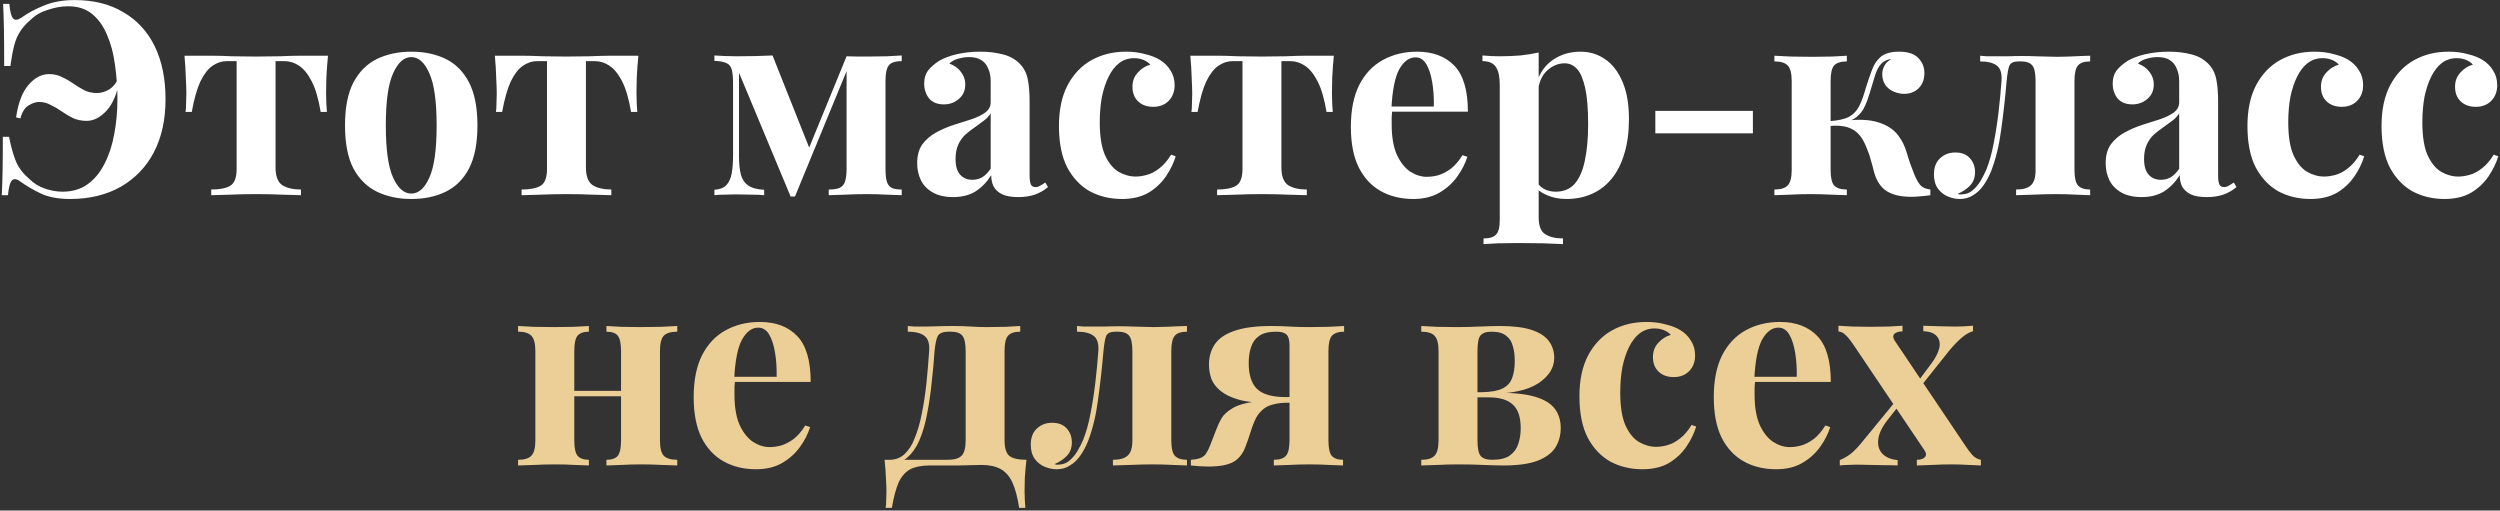
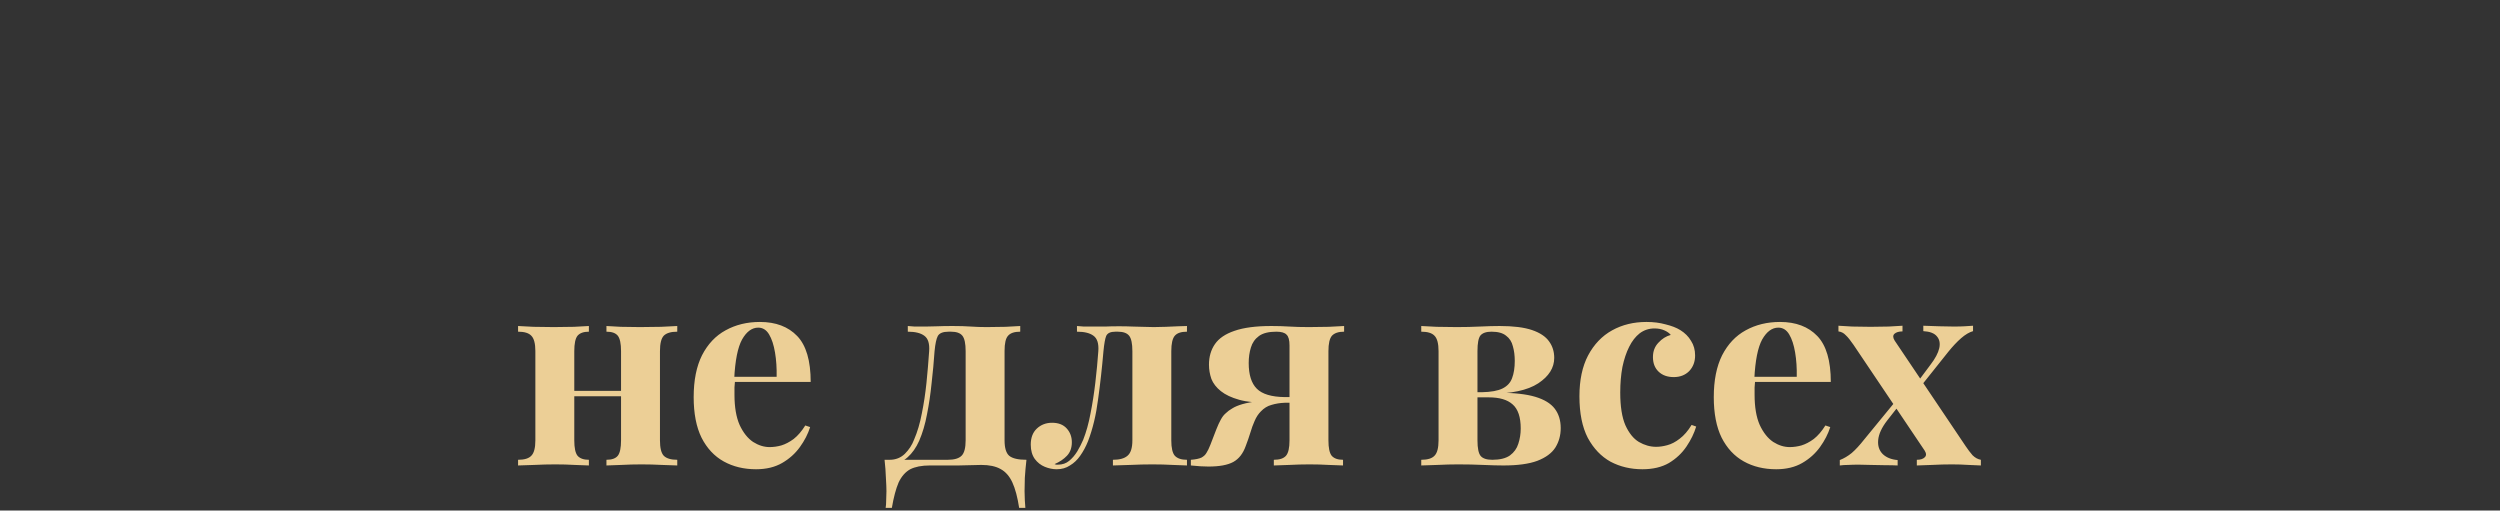
<svg xmlns="http://www.w3.org/2000/svg" width="333" height="68" viewBox="0 0 333 68" fill="none">
  <rect x="0" y="0" width="333" height="68" fill="#333333" stroke="none" />
-   <path d="M9.953 0.008C12.473 0.008 14.633 0.548 16.433 1.628C18.257 2.684 19.649 4.196 20.609 6.164C21.569 8.132 22.049 10.484 22.049 13.22C22.049 15.932 21.533 18.284 20.501 20.276C19.469 22.244 17.993 23.78 16.073 24.884C14.153 25.964 11.909 26.504 9.341 26.504C7.781 26.504 6.485 26.264 5.453 25.784C4.445 25.304 3.521 24.764 2.681 24.164C2.201 23.804 1.829 23.768 1.565 24.056C1.325 24.32 1.157 24.968 1.061 26H0.233C0.281 25.184 0.317 24.164 0.341 22.94C0.365 21.716 0.377 20.144 0.377 18.224H1.205C1.469 19.568 1.781 20.672 2.141 21.536C2.525 22.4 3.101 23.156 3.869 23.804C4.445 24.38 5.129 24.812 5.921 25.1C6.737 25.388 7.541 25.532 8.333 25.532C9.629 25.532 10.733 25.208 11.645 24.56C12.581 23.888 13.337 22.976 13.913 21.824C14.513 20.672 14.945 19.364 15.209 17.9C15.497 16.412 15.641 14.864 15.641 13.256C15.641 11.672 15.533 10.136 15.317 8.648C15.125 7.16 14.777 5.84 14.273 4.688C13.793 3.512 13.133 2.576 12.293 1.88C11.453 1.184 10.385 0.836 9.089 0.836C8.225 0.836 7.325 0.992 6.389 1.304C5.453 1.592 4.685 2.036 4.085 2.636C3.533 3.092 3.077 3.596 2.717 4.148C2.357 4.676 2.081 5.312 1.889 6.056C1.697 6.8 1.529 7.712 1.385 8.792H0.557C0.557 6.704 0.545 5.024 0.521 3.752C0.497 2.48 0.461 1.4 0.413 0.512H1.241C1.337 1.544 1.505 2.192 1.745 2.456C1.985 2.72 2.357 2.684 2.861 2.348C3.725 1.724 4.733 1.184 5.885 0.728C7.037 0.248 8.393 0.008 9.953 0.008ZM6.533 9.872C7.181 9.872 7.757 10.004 8.261 10.268C8.789 10.508 9.293 10.796 9.773 11.132C10.253 11.468 10.745 11.768 11.249 12.032C11.753 12.272 12.305 12.392 12.905 12.392C13.457 12.392 13.997 12.236 14.525 11.924C15.077 11.588 15.509 11.036 15.821 10.268L15.965 10.412C15.653 12.356 15.065 13.796 14.201 14.732C13.361 15.644 12.473 16.1 11.537 16.1C10.889 16.1 10.289 15.98 9.737 15.74C9.209 15.476 8.705 15.176 8.225 14.84C7.745 14.504 7.253 14.216 6.749 13.976C6.269 13.712 5.753 13.58 5.201 13.58C4.769 13.58 4.301 13.736 3.797 14.048C3.293 14.36 2.933 14.936 2.717 15.776L2.141 15.632C2.429 13.688 2.981 12.248 3.797 11.312C4.613 10.352 5.525 9.872 6.533 9.872ZM43.687 7.424C43.591 8.432 43.519 9.404 43.471 10.34C43.447 11.252 43.435 11.96 43.435 12.464C43.435 12.92 43.447 13.376 43.471 13.832C43.495 14.264 43.519 14.624 43.543 14.912H42.715C42.427 13.184 42.031 11.828 41.527 10.844C41.023 9.86 40.459 9.164 39.835 8.756C39.235 8.348 38.587 8.144 37.891 8.144H36.703V22.292C36.703 23.468 37.003 24.26 37.603 24.668C38.227 25.052 39.055 25.244 40.087 25.244V26C39.487 25.976 38.647 25.952 37.567 25.928C36.511 25.88 35.371 25.856 34.147 25.856C32.947 25.856 31.795 25.88 30.691 25.928C29.611 25.952 28.759 25.976 28.135 26V25.244C29.215 25.244 30.043 25.088 30.619 24.776C31.219 24.44 31.519 23.684 31.519 22.508V8.144H30.187C29.539 8.144 28.915 8.348 28.315 8.756C27.715 9.164 27.175 9.86 26.695 10.844C26.239 11.828 25.855 13.184 25.543 14.912H24.715C24.763 14.624 24.787 14.264 24.787 13.832C24.811 13.4 24.823 12.944 24.823 12.464C24.823 11.96 24.799 11.252 24.751 10.34C24.727 9.404 24.667 8.432 24.571 7.424H28.387C29.059 7.424 29.911 7.448 30.943 7.496C31.975 7.52 33.019 7.532 34.075 7.532C35.179 7.532 36.247 7.52 37.279 7.496C38.335 7.448 39.199 7.424 39.871 7.424H43.687ZM54.775 6.884C56.527 6.884 58.063 7.208 59.383 7.856C60.703 8.504 61.735 9.548 62.479 10.988C63.223 12.428 63.595 14.336 63.595 16.712C63.595 19.088 63.223 20.996 62.479 22.436C61.735 23.852 60.703 24.884 59.383 25.532C58.063 26.18 56.527 26.504 54.775 26.504C53.071 26.504 51.547 26.18 50.203 25.532C48.883 24.884 47.839 23.852 47.071 22.436C46.327 20.996 45.955 19.088 45.955 16.712C45.955 14.336 46.327 12.428 47.071 10.988C47.839 9.548 48.883 8.504 50.203 7.856C51.547 7.208 53.071 6.884 54.775 6.884ZM54.775 7.604C53.815 7.604 53.011 8.324 52.363 9.764C51.715 11.18 51.391 13.496 51.391 16.712C51.391 19.928 51.715 22.244 52.363 23.66C53.011 25.076 53.815 25.784 54.775 25.784C55.759 25.784 56.563 25.076 57.187 23.66C57.835 22.244 58.159 19.928 58.159 16.712C58.159 13.496 57.835 11.18 57.187 9.764C56.563 8.324 55.759 7.604 54.775 7.604ZM85.031 7.424C84.934 8.432 84.862 9.404 84.814 10.34C84.79 11.252 84.778 11.96 84.778 12.464C84.778 12.92 84.79 13.376 84.814 13.832C84.838 14.264 84.862 14.624 84.886 14.912H84.058C83.77 13.184 83.374 11.828 82.871 10.844C82.367 9.86 81.802 9.164 81.178 8.756C80.579 8.348 79.93 8.144 79.234 8.144H78.046V22.292C78.046 23.468 78.347 24.26 78.947 24.668C79.57 25.052 80.398 25.244 81.43 25.244V26C80.831 25.976 79.99 25.952 78.91 25.928C77.855 25.88 76.715 25.856 75.49 25.856C74.29 25.856 73.138 25.88 72.034 25.928C70.954 25.952 70.103 25.976 69.478 26V25.244C70.558 25.244 71.386 25.088 71.963 24.776C72.562 24.44 72.862 23.684 72.862 22.508V8.144H71.531C70.882 8.144 70.258 8.348 69.659 8.756C69.058 9.164 68.519 9.86 68.038 10.844C67.582 11.828 67.198 13.184 66.886 14.912H66.058C66.106 14.624 66.13 14.264 66.13 13.832C66.154 13.4 66.166 12.944 66.166 12.464C66.166 11.96 66.142 11.252 66.094 10.34C66.07 9.404 66.01 8.432 65.915 7.424H69.731C70.403 7.424 71.254 7.448 72.287 7.496C73.319 7.52 74.362 7.532 75.418 7.532C76.522 7.532 77.591 7.52 78.623 7.496C79.678 7.448 80.543 7.424 81.215 7.424H85.031ZM120.109 7.388V8.144C119.533 8.144 119.089 8.228 118.777 8.396C118.465 8.54 118.249 8.816 118.129 9.224C118.009 9.608 117.949 10.172 117.949 10.916V22.472C117.949 23.216 118.009 23.792 118.129 24.2C118.249 24.584 118.465 24.86 118.777 25.028C119.089 25.172 119.533 25.244 120.109 25.244V26C119.605 25.976 118.933 25.952 118.093 25.928C117.253 25.88 116.377 25.856 115.465 25.856C114.481 25.856 113.521 25.88 112.585 25.928C111.649 25.952 110.917 25.976 110.389 26V25.244C111.013 25.244 111.493 25.172 111.829 25.028C112.189 24.86 112.429 24.584 112.549 24.2C112.693 23.792 112.765 23.216 112.765 22.472V9.476L105.889 26.18H105.313L98.437 9.692V20.888C98.437 21.824 98.521 22.616 98.689 23.264C98.857 23.888 99.181 24.368 99.661 24.704C100.141 25.04 100.849 25.232 101.785 25.28V26C101.305 25.952 100.741 25.928 100.093 25.928C99.469 25.904 98.797 25.892 98.077 25.892C97.573 25.892 97.045 25.904 96.493 25.928C95.965 25.928 95.521 25.952 95.161 26V25.28C95.857 25.232 96.385 25.028 96.745 24.668C97.105 24.284 97.345 23.756 97.465 23.084C97.585 22.412 97.645 21.608 97.645 20.672V11.204C97.645 10.316 97.585 9.668 97.465 9.26C97.345 8.828 97.105 8.54 96.745 8.396C96.385 8.228 95.857 8.132 95.161 8.108V7.388C95.521 7.412 95.965 7.436 96.493 7.46C97.045 7.484 97.573 7.496 98.077 7.496C99.925 7.496 101.533 7.46 102.901 7.388L108.013 20.24L106.717 22.256L112.765 7.496C113.197 7.496 113.677 7.508 114.205 7.532C114.733 7.532 115.225 7.532 115.681 7.532C116.545 7.532 117.373 7.52 118.165 7.496C118.981 7.448 119.629 7.412 120.109 7.388ZM126.955 26.252C125.875 26.252 124.975 26.048 124.255 25.64C123.535 25.232 123.007 24.692 122.671 24.02C122.335 23.324 122.167 22.568 122.167 21.752C122.167 20.72 122.395 19.88 122.851 19.232C123.331 18.584 123.943 18.056 124.687 17.648C125.431 17.24 126.211 16.904 127.027 16.64C127.867 16.376 128.659 16.124 129.403 15.884C130.171 15.62 130.783 15.32 131.239 14.984C131.719 14.624 131.959 14.168 131.959 13.616V10.808C131.959 10.184 131.851 9.632 131.635 9.152C131.443 8.648 131.131 8.264 130.699 8C130.291 7.736 129.751 7.604 129.079 7.604C128.599 7.604 128.119 7.676 127.639 7.82C127.159 7.94 126.763 8.156 126.451 8.468C127.123 8.708 127.639 9.08 127.999 9.584C128.383 10.064 128.575 10.616 128.575 11.24C128.575 12.056 128.287 12.704 127.711 13.184C127.159 13.664 126.499 13.904 125.731 13.904C124.867 13.904 124.207 13.64 123.751 13.112C123.319 12.56 123.103 11.9 123.103 11.132C123.103 10.436 123.271 9.86 123.607 9.404C123.967 8.948 124.459 8.516 125.083 8.108C125.755 7.724 126.559 7.424 127.495 7.208C128.455 6.992 129.487 6.884 130.591 6.884C131.695 6.884 132.691 7.004 133.579 7.244C134.467 7.46 135.211 7.868 135.811 8.468C136.363 9.02 136.723 9.704 136.891 10.52C137.059 11.312 137.143 12.32 137.143 13.544V23.336C137.143 23.936 137.203 24.356 137.323 24.596C137.443 24.812 137.647 24.92 137.935 24.92C138.151 24.92 138.355 24.86 138.547 24.74C138.763 24.62 138.991 24.476 139.231 24.308L139.591 24.92C139.087 25.352 138.499 25.688 137.827 25.928C137.179 26.144 136.447 26.252 135.631 26.252C134.743 26.252 134.035 26.132 133.507 25.892C132.979 25.628 132.595 25.28 132.355 24.848C132.139 24.416 132.031 23.912 132.031 23.336C131.455 24.248 130.759 24.968 129.943 25.496C129.127 26 128.131 26.252 126.955 26.252ZM129.511 23.948C129.991 23.948 130.423 23.84 130.807 23.624C131.215 23.384 131.599 23 131.959 22.472V15.092C131.743 15.452 131.443 15.776 131.059 16.064C130.675 16.352 130.267 16.652 129.835 16.964C129.403 17.252 128.983 17.576 128.575 17.936C128.191 18.296 127.879 18.74 127.639 19.268C127.399 19.796 127.279 20.432 127.279 21.176C127.279 22.112 127.483 22.808 127.891 23.264C128.299 23.72 128.839 23.948 129.511 23.948ZM149.98 6.884C150.916 6.884 151.768 6.992 152.536 7.208C153.328 7.4 153.976 7.652 154.48 7.964C155.104 8.348 155.584 8.828 155.92 9.404C156.28 9.956 156.46 10.604 156.46 11.348C156.46 12.188 156.196 12.884 155.668 13.436C155.14 13.964 154.456 14.228 153.616 14.228C152.776 14.228 152.104 13.988 151.6 13.508C151.096 13.028 150.844 12.38 150.844 11.564C150.844 10.796 151.084 10.16 151.564 9.656C152.044 9.128 152.596 8.78 153.22 8.612C153.028 8.372 152.74 8.168 152.356 8C151.972 7.832 151.54 7.748 151.06 7.748C150.316 7.748 149.656 7.964 149.08 8.396C148.528 8.828 148.06 9.428 147.676 10.196C147.292 10.964 146.992 11.864 146.776 12.896C146.584 13.928 146.488 15.056 146.488 16.28C146.488 18.128 146.716 19.58 147.172 20.636C147.652 21.692 148.252 22.436 148.972 22.868C149.716 23.3 150.484 23.516 151.276 23.516C151.732 23.516 152.224 23.444 152.752 23.3C153.304 23.156 153.856 22.868 154.408 22.436C154.984 22.004 155.512 21.392 155.992 20.6L156.604 20.816C156.34 21.704 155.908 22.592 155.308 23.48C154.708 24.368 153.928 25.1 152.968 25.676C152.008 26.228 150.832 26.504 149.44 26.504C147.88 26.504 146.464 26.168 145.192 25.496C143.944 24.8 142.936 23.744 142.168 22.328C141.424 20.888 141.052 19.04 141.052 16.784C141.052 14.624 141.436 12.812 142.204 11.348C142.996 9.86 144.064 8.744 145.408 8C146.752 7.256 148.276 6.884 149.98 6.884ZM177.667 7.424C177.571 8.432 177.499 9.404 177.451 10.34C177.427 11.252 177.415 11.96 177.415 12.464C177.415 12.92 177.427 13.376 177.451 13.832C177.475 14.264 177.499 14.624 177.523 14.912H176.695C176.407 13.184 176.011 11.828 175.507 10.844C175.003 9.86 174.439 9.164 173.815 8.756C173.215 8.348 172.567 8.144 171.871 8.144H170.683V22.292C170.683 23.468 170.983 24.26 171.583 24.668C172.207 25.052 173.035 25.244 174.067 25.244V26C173.467 25.976 172.627 25.952 171.547 25.928C170.491 25.88 169.351 25.856 168.127 25.856C166.927 25.856 165.775 25.88 164.671 25.928C163.591 25.952 162.739 25.976 162.115 26V25.244C163.195 25.244 164.023 25.088 164.599 24.776C165.199 24.44 165.499 23.684 165.499 22.508V8.144H164.167C163.519 8.144 162.895 8.348 162.295 8.756C161.695 9.164 161.155 9.86 160.675 10.844C160.219 11.828 159.835 13.184 159.523 14.912H158.695C158.743 14.624 158.767 14.264 158.767 13.832C158.791 13.4 158.803 12.944 158.803 12.464C158.803 11.96 158.779 11.252 158.731 10.34C158.707 9.404 158.647 8.432 158.551 7.424H162.367C163.039 7.424 163.891 7.448 164.923 7.496C165.955 7.52 166.999 7.532 168.055 7.532C169.159 7.532 170.227 7.52 171.259 7.496C172.315 7.448 173.179 7.424 173.851 7.424H177.667ZM188.756 6.884C190.868 6.884 192.524 7.508 193.724 8.756C194.924 10.004 195.524 12.044 195.524 14.876H183.68L183.608 14.192H190.988C191.012 13.016 190.94 11.936 190.772 10.952C190.604 9.944 190.34 9.14 189.98 8.54C189.62 7.94 189.14 7.64 188.54 7.64C187.7 7.64 186.98 8.168 186.38 9.224C185.804 10.28 185.456 12.032 185.336 14.48L185.444 14.696C185.42 14.984 185.396 15.284 185.372 15.596C185.372 15.908 185.372 16.232 185.372 16.568C185.372 18.224 185.6 19.568 186.056 20.6C186.536 21.632 187.136 22.388 187.856 22.868C188.576 23.324 189.308 23.552 190.052 23.552C190.556 23.552 191.072 23.48 191.6 23.336C192.152 23.168 192.704 22.88 193.256 22.472C193.808 22.04 194.324 21.44 194.804 20.672L195.452 20.888C195.164 21.8 194.708 22.688 194.084 23.552C193.46 24.416 192.668 25.124 191.708 25.676C190.748 26.228 189.596 26.504 188.252 26.504C186.62 26.504 185.18 26.156 183.932 25.46C182.684 24.764 181.7 23.708 180.98 22.292C180.284 20.876 179.936 19.076 179.936 16.892C179.936 14.66 180.308 12.8 181.052 11.312C181.82 9.824 182.864 8.72 184.184 8C185.528 7.256 187.052 6.884 188.756 6.884ZM204.952 6.992V28.952C204.952 30.08 205.24 30.824 205.816 31.184C206.392 31.568 207.184 31.76 208.192 31.76V32.516C207.568 32.492 206.704 32.456 205.6 32.408C204.52 32.384 203.368 32.372 202.144 32.372C201.256 32.372 200.38 32.384 199.516 32.408C198.676 32.456 198.04 32.492 197.608 32.516V31.76C198.4 31.76 198.952 31.592 199.264 31.256C199.6 30.92 199.768 30.272 199.768 29.312V11.312C199.768 10.232 199.6 9.44 199.264 8.936C198.928 8.408 198.328 8.144 197.464 8.144V7.388C198.232 7.46 198.976 7.496 199.696 7.496C200.68 7.496 201.616 7.46 202.504 7.388C203.392 7.292 204.208 7.16 204.952 6.992ZM210.532 6.884C211.756 6.884 212.848 7.22 213.808 7.892C214.768 8.54 215.536 9.536 216.112 10.88C216.688 12.2 216.976 13.856 216.976 15.848C216.976 17.6 216.772 19.136 216.364 20.456C215.98 21.776 215.416 22.892 214.672 23.804C213.952 24.692 213.076 25.364 212.044 25.82C211.036 26.276 209.896 26.504 208.624 26.504C207.688 26.504 206.836 26.336 206.068 26C205.3 25.688 204.712 25.232 204.304 24.632L204.664 24.164C204.904 24.596 205.24 24.932 205.672 25.172C206.128 25.412 206.644 25.532 207.22 25.532C208.3 25.532 209.152 25.172 209.776 24.452C210.4 23.708 210.844 22.676 211.108 21.356C211.396 20.012 211.54 18.416 211.54 16.568C211.54 14.504 211.408 12.884 211.144 11.708C210.88 10.532 210.52 9.692 210.064 9.188C209.608 8.684 209.056 8.432 208.408 8.432C207.544 8.432 206.752 8.768 206.032 9.44C205.336 10.112 204.94 11.072 204.844 12.32L204.664 11.06C205.096 9.692 205.828 8.66 206.86 7.964C207.916 7.244 209.14 6.884 210.532 6.884ZM233.486 14.768V17.756H220.49V14.768H233.486ZM252.946 6.884C254.122 6.884 254.974 7.16 255.502 7.712C256.054 8.264 256.33 8.936 256.33 9.728C256.33 10.568 256.078 11.24 255.574 11.744C255.07 12.248 254.422 12.5 253.63 12.5C253.174 12.5 252.718 12.404 252.262 12.212C251.806 12.02 251.434 11.732 251.146 11.348C250.858 10.94 250.714 10.436 250.714 9.836C250.714 9.476 250.81 9.116 251.002 8.756C251.194 8.396 251.506 8.096 251.938 7.856C251.362 7.928 250.906 8.144 250.57 8.504C250.258 8.84 249.994 9.332 249.778 9.98C249.586 10.604 249.346 11.396 249.058 12.356C248.866 13.028 248.638 13.64 248.374 14.192C248.134 14.72 247.786 15.176 247.33 15.56C246.898 15.92 246.286 16.184 245.494 16.352L245.638 16.1C247.462 15.86 248.962 15.92 250.138 16.28C251.338 16.64 252.25 17.24 252.874 18.08C253.354 18.704 253.726 19.472 253.99 20.384C254.254 21.296 254.59 22.256 254.998 23.264C255.262 23.888 255.526 24.356 255.79 24.668C256.078 24.98 256.522 25.172 257.122 25.244V26C256.69 26.072 256.258 26.12 255.826 26.144C255.394 26.192 254.974 26.216 254.566 26.216C253.174 26.216 252.07 25.952 251.254 25.424C250.438 24.872 249.874 23.96 249.562 22.688C249.49 22.352 249.37 21.908 249.202 21.356C249.058 20.78 248.854 20.192 248.59 19.592C248.35 18.968 248.062 18.452 247.726 18.044C247.318 17.54 246.79 17.18 246.142 16.964C245.494 16.748 244.678 16.688 243.694 16.784V16.136C244.822 16.064 245.686 15.872 246.286 15.56C246.886 15.224 247.342 14.744 247.654 14.12C247.966 13.496 248.254 12.704 248.518 11.744C248.806 10.808 249.094 9.968 249.382 9.224C249.67 8.48 250.078 7.904 250.606 7.496C251.158 7.088 251.938 6.884 252.946 6.884ZM245.998 7.424V8.18C245.206 8.18 244.642 8.36 244.306 8.72C243.994 9.08 243.838 9.764 243.838 10.772V22.652C243.838 23.66 243.994 24.344 244.306 24.704C244.642 25.064 245.206 25.244 245.998 25.244V26C245.542 25.976 244.846 25.952 243.91 25.928C242.974 25.88 242.062 25.856 241.174 25.856C240.262 25.856 239.338 25.88 238.402 25.928C237.49 25.952 236.806 25.976 236.35 26V25.244C237.19 25.244 237.778 25.064 238.114 24.704C238.474 24.344 238.654 23.66 238.654 22.652V10.772C238.654 9.764 238.474 9.08 238.114 8.72C237.778 8.36 237.19 8.18 236.35 8.18V7.424C236.83 7.448 237.55 7.484 238.51 7.532C239.494 7.556 240.43 7.568 241.318 7.568C242.23 7.568 243.13 7.556 244.018 7.532C244.906 7.484 245.566 7.448 245.998 7.424ZM278.409 7.424V8.18C277.641 8.18 277.101 8.36 276.789 8.72C276.477 9.08 276.321 9.764 276.321 10.772V22.652C276.321 23.66 276.477 24.344 276.789 24.704C277.125 25.064 277.665 25.244 278.409 25.244V26C277.977 25.976 277.341 25.952 276.501 25.928C275.661 25.88 274.761 25.856 273.801 25.856C272.841 25.856 271.857 25.88 270.849 25.928C269.841 25.952 269.073 25.976 268.545 26V25.244C269.433 25.244 270.081 25.064 270.489 24.704C270.921 24.344 271.137 23.66 271.137 22.652V10.772C271.137 9.764 270.993 9.08 270.705 8.72C270.417 8.36 269.913 8.18 269.193 8.18H268.869C268.221 8.18 267.813 8.372 267.645 8.756C267.501 9.116 267.381 9.788 267.285 10.772C267.093 13.004 266.853 15.152 266.565 17.216C266.301 19.28 265.857 21.128 265.233 22.76C264.945 23.48 264.597 24.128 264.189 24.704C263.805 25.256 263.349 25.688 262.821 26C262.317 26.336 261.729 26.504 261.057 26.504C260.529 26.504 260.001 26.396 259.473 26.18C258.945 25.964 258.501 25.616 258.141 25.136C257.781 24.632 257.601 23.996 257.601 23.228C257.601 22.316 257.865 21.608 258.393 21.104C258.945 20.576 259.629 20.312 260.445 20.312C261.285 20.312 261.933 20.564 262.389 21.068C262.845 21.572 263.073 22.184 263.073 22.904C263.073 23.648 262.857 24.248 262.425 24.704C261.993 25.16 261.441 25.532 260.769 25.82C260.817 25.844 260.889 25.868 260.985 25.892C261.081 25.892 261.165 25.892 261.237 25.892C261.813 25.892 262.305 25.724 262.713 25.388C263.121 25.052 263.481 24.632 263.793 24.128C264.105 23.6 264.369 23.084 264.585 22.58C264.993 21.548 265.317 20.384 265.557 19.088C265.821 17.768 266.037 16.388 266.205 14.948C266.373 13.508 266.505 12.116 266.601 10.772C266.673 9.764 266.457 9.08 265.953 8.72C265.473 8.36 264.741 8.18 263.757 8.18V7.424C263.949 7.448 264.249 7.472 264.657 7.496C265.089 7.496 265.545 7.496 266.025 7.496C266.553 7.496 267.057 7.496 267.537 7.496C268.017 7.472 268.629 7.46 269.373 7.46C270.045 7.46 270.621 7.472 271.101 7.496C271.605 7.496 272.073 7.508 272.505 7.532C272.961 7.556 273.453 7.568 273.981 7.568C274.509 7.568 275.049 7.556 275.601 7.532C276.177 7.508 276.717 7.484 277.221 7.46C277.749 7.436 278.145 7.424 278.409 7.424ZM285.264 26.252C284.184 26.252 283.284 26.048 282.564 25.64C281.844 25.232 281.316 24.692 280.98 24.02C280.644 23.324 280.476 22.568 280.476 21.752C280.476 20.72 280.704 19.88 281.16 19.232C281.64 18.584 282.252 18.056 282.996 17.648C283.74 17.24 284.52 16.904 285.336 16.64C286.176 16.376 286.968 16.124 287.712 15.884C288.48 15.62 289.092 15.32 289.548 14.984C290.028 14.624 290.268 14.168 290.268 13.616V10.808C290.268 10.184 290.16 9.632 289.944 9.152C289.752 8.648 289.44 8.264 289.008 8C288.6 7.736 288.06 7.604 287.388 7.604C286.908 7.604 286.428 7.676 285.948 7.82C285.468 7.94 285.072 8.156 284.76 8.468C285.432 8.708 285.948 9.08 286.308 9.584C286.692 10.064 286.884 10.616 286.884 11.24C286.884 12.056 286.596 12.704 286.02 13.184C285.468 13.664 284.808 13.904 284.04 13.904C283.176 13.904 282.516 13.64 282.06 13.112C281.628 12.56 281.412 11.9 281.412 11.132C281.412 10.436 281.58 9.86 281.916 9.404C282.276 8.948 282.768 8.516 283.392 8.108C284.064 7.724 284.868 7.424 285.804 7.208C286.764 6.992 287.796 6.884 288.9 6.884C290.004 6.884 291 7.004 291.888 7.244C292.776 7.46 293.52 7.868 294.12 8.468C294.672 9.02 295.032 9.704 295.2 10.52C295.368 11.312 295.452 12.32 295.452 13.544V23.336C295.452 23.936 295.512 24.356 295.632 24.596C295.752 24.812 295.956 24.92 296.244 24.92C296.46 24.92 296.664 24.86 296.856 24.74C297.072 24.62 297.3 24.476 297.54 24.308L297.9 24.92C297.396 25.352 296.808 25.688 296.136 25.928C295.488 26.144 294.756 26.252 293.94 26.252C293.052 26.252 292.344 26.132 291.816 25.892C291.288 25.628 290.904 25.28 290.664 24.848C290.448 24.416 290.34 23.912 290.34 23.336C289.764 24.248 289.068 24.968 288.252 25.496C287.436 26 286.44 26.252 285.264 26.252ZM287.82 23.948C288.3 23.948 288.732 23.84 289.116 23.624C289.524 23.384 289.908 23 290.268 22.472V15.092C290.052 15.452 289.752 15.776 289.368 16.064C288.984 16.352 288.576 16.652 288.144 16.964C287.712 17.252 287.292 17.576 286.884 17.936C286.5 18.296 286.188 18.74 285.948 19.268C285.708 19.796 285.588 20.432 285.588 21.176C285.588 22.112 285.792 22.808 286.2 23.264C286.608 23.72 287.148 23.948 287.82 23.948ZM308.288 6.884C309.224 6.884 310.076 6.992 310.844 7.208C311.636 7.4 312.284 7.652 312.788 7.964C313.412 8.348 313.892 8.828 314.228 9.404C314.588 9.956 314.768 10.604 314.768 11.348C314.768 12.188 314.504 12.884 313.976 13.436C313.448 13.964 312.764 14.228 311.924 14.228C311.084 14.228 310.412 13.988 309.908 13.508C309.404 13.028 309.152 12.38 309.152 11.564C309.152 10.796 309.392 10.16 309.872 9.656C310.352 9.128 310.904 8.78 311.528 8.612C311.336 8.372 311.048 8.168 310.664 8C310.28 7.832 309.848 7.748 309.368 7.748C308.624 7.748 307.964 7.964 307.388 8.396C306.836 8.828 306.368 9.428 305.984 10.196C305.6 10.964 305.3 11.864 305.084 12.896C304.892 13.928 304.796 15.056 304.796 16.28C304.796 18.128 305.024 19.58 305.48 20.636C305.96 21.692 306.56 22.436 307.28 22.868C308.024 23.3 308.792 23.516 309.584 23.516C310.04 23.516 310.532 23.444 311.06 23.3C311.612 23.156 312.164 22.868 312.716 22.436C313.292 22.004 313.82 21.392 314.3 20.6L314.912 20.816C314.648 21.704 314.216 22.592 313.616 23.48C313.016 24.368 312.236 25.1 311.276 25.676C310.316 26.228 309.14 26.504 307.748 26.504C306.188 26.504 304.772 26.168 303.5 25.496C302.252 24.8 301.244 23.744 300.476 22.328C299.732 20.888 299.36 19.04 299.36 16.784C299.36 14.624 299.744 12.812 300.512 11.348C301.304 9.86 302.372 8.744 303.716 8C305.06 7.256 306.584 6.884 308.288 6.884ZM326.148 6.884C327.084 6.884 327.936 6.992 328.704 7.208C329.496 7.4 330.144 7.652 330.648 7.964C331.272 8.348 331.752 8.828 332.088 9.404C332.448 9.956 332.628 10.604 332.628 11.348C332.628 12.188 332.364 12.884 331.836 13.436C331.308 13.964 330.624 14.228 329.784 14.228C328.944 14.228 328.272 13.988 327.768 13.508C327.264 13.028 327.012 12.38 327.012 11.564C327.012 10.796 327.252 10.16 327.732 9.656C328.212 9.128 328.764 8.78 329.388 8.612C329.196 8.372 328.908 8.168 328.524 8C328.14 7.832 327.708 7.748 327.228 7.748C326.484 7.748 325.824 7.964 325.248 8.396C324.696 8.828 324.228 9.428 323.844 10.196C323.46 10.964 323.16 11.864 322.944 12.896C322.752 13.928 322.656 15.056 322.656 16.28C322.656 18.128 322.884 19.58 323.34 20.636C323.82 21.692 324.42 22.436 325.14 22.868C325.884 23.3 326.652 23.516 327.444 23.516C327.9 23.516 328.392 23.444 328.92 23.3C329.472 23.156 330.024 22.868 330.576 22.436C331.152 22.004 331.68 21.392 332.16 20.6L332.772 20.816C332.508 21.704 332.076 22.592 331.476 23.48C330.876 24.368 330.096 25.1 329.136 25.676C328.176 26.228 327 26.504 325.608 26.504C324.048 26.504 322.632 26.168 321.36 25.496C320.112 24.8 319.104 23.744 318.336 22.328C317.592 20.888 317.22 19.04 317.22 16.784C317.22 14.624 317.604 12.812 318.372 11.348C319.164 9.86 320.232 8.744 321.576 8C322.92 7.256 324.444 6.884 326.148 6.884Z" fill="white" />
  <path d="M90.211 43.424V44.18C89.371 44.18 88.771 44.36 88.411 44.72C88.075 45.08 87.907 45.764 87.907 46.772V58.652C87.907 59.66 88.075 60.344 88.411 60.704C88.771 61.064 89.371 61.244 90.211 61.244V62C89.779 61.976 89.095 61.952 88.159 61.928C87.247 61.88 86.347 61.856 85.459 61.856C84.547 61.856 83.647 61.88 82.759 61.928C81.895 61.952 81.235 61.976 80.779 62V61.244C81.499 61.244 82.003 61.064 82.291 60.704C82.579 60.344 82.723 59.66 82.723 58.652V46.772C82.723 45.764 82.579 45.08 82.291 44.72C82.003 44.36 81.499 44.18 80.779 44.18V43.424C81.211 43.448 81.847 43.484 82.687 43.532C83.527 43.556 84.379 43.568 85.243 43.568C86.179 43.568 87.115 43.556 88.051 43.532C89.011 43.484 89.731 43.448 90.211 43.424ZM78.439 43.424V44.18C77.743 44.18 77.239 44.36 76.927 44.72C76.639 45.08 76.495 45.764 76.495 46.772V58.652C76.495 59.66 76.639 60.344 76.927 60.704C77.239 61.064 77.743 61.244 78.439 61.244V62C78.007 61.976 77.371 61.952 76.531 61.928C75.715 61.88 74.863 61.856 73.975 61.856C73.063 61.856 72.127 61.88 71.167 61.928C70.207 61.952 69.487 61.976 69.007 62V61.244C69.847 61.244 70.435 61.064 70.771 60.704C71.131 60.344 71.311 59.66 71.311 58.652V46.772C71.311 45.764 71.131 45.08 70.771 44.72C70.435 44.36 69.847 44.18 69.007 44.18V43.424C69.463 43.448 70.147 43.484 71.059 43.532C71.995 43.556 72.895 43.568 73.759 43.568C74.695 43.568 75.595 43.556 76.459 43.532C77.347 43.484 78.007 43.448 78.439 43.424ZM84.595 52.064V52.784H74.443V52.064H84.595ZM101.216 42.884C103.328 42.884 104.984 43.508 106.184 44.756C107.384 46.004 107.984 48.044 107.984 50.876H96.141L96.069 50.192H103.448C103.472 49.016 103.4 47.936 103.232 46.952C103.064 45.944 102.8 45.14 102.44 44.54C102.08 43.94 101.6 43.64 101 43.64C100.16 43.64 99.441 44.168 98.841 45.224C98.264 46.28 97.916 48.032 97.796 50.48L97.904 50.696C97.88 50.984 97.856 51.284 97.832 51.596C97.832 51.908 97.832 52.232 97.832 52.568C97.832 54.224 98.061 55.568 98.516 56.6C98.996 57.632 99.597 58.388 100.316 58.868C101.036 59.324 101.768 59.552 102.512 59.552C103.016 59.552 103.532 59.48 104.06 59.336C104.612 59.168 105.164 58.88 105.716 58.472C106.268 58.04 106.784 57.44 107.264 56.672L107.912 56.888C107.624 57.8 107.168 58.688 106.544 59.552C105.92 60.416 105.128 61.124 104.168 61.676C103.208 62.228 102.056 62.504 100.712 62.504C99.081 62.504 97.641 62.156 96.392 61.46C95.144 60.764 94.16 59.708 93.441 58.292C92.745 56.876 92.397 55.076 92.397 52.892C92.397 50.66 92.769 48.8 93.513 47.312C94.281 45.824 95.325 44.72 96.644 44C97.989 43.256 99.513 42.884 101.216 42.884ZM135.895 43.424V44.18C135.127 44.18 134.587 44.36 134.275 44.72C133.963 45.056 133.807 45.728 133.807 46.736V58.652C133.807 59.66 134.011 60.344 134.419 60.704C134.851 61.064 135.619 61.244 136.723 61.244C136.627 62.084 136.555 62.888 136.507 63.656C136.483 64.424 136.471 65.012 136.471 65.42C136.471 65.852 136.483 66.26 136.507 66.644C136.531 67.052 136.555 67.388 136.579 67.652H135.751C135.535 66.236 135.235 65.108 134.851 64.268C134.467 63.428 133.939 62.828 133.267 62.468C132.619 62.108 131.767 61.928 130.711 61.928C130.183 61.928 129.667 61.94 129.163 61.964C128.683 61.964 128.179 61.976 127.651 62C127.123 62 126.547 62 125.923 62C125.299 62 124.603 62 123.835 62C122.779 62 121.915 62.168 121.243 62.504C120.595 62.864 120.079 63.452 119.695 64.268C119.335 65.108 119.035 66.236 118.795 67.652H117.967C118.015 67.388 118.039 67.052 118.039 66.644C118.063 66.26 118.075 65.852 118.075 65.42C118.075 65.012 118.051 64.424 118.003 63.656C117.979 62.888 117.919 62.084 117.823 61.244H126.247C127.111 61.244 127.723 61.064 128.083 60.704C128.443 60.344 128.623 59.66 128.623 58.652V46.772C128.623 45.764 128.479 45.08 128.191 44.72C127.903 44.36 127.399 44.18 126.679 44.18H126.355C125.611 44.18 125.131 44.372 124.915 44.756C124.723 45.116 124.579 45.788 124.483 46.772C124.387 48.188 124.255 49.616 124.087 51.056C123.943 52.496 123.739 53.876 123.475 55.196C123.235 56.492 122.887 57.668 122.431 58.724C122.023 59.636 121.507 60.368 120.883 60.92C120.283 61.448 119.563 61.748 118.723 61.82L118.507 61.244C119.299 61.244 119.971 60.98 120.523 60.452C121.075 59.9 121.483 59.276 121.747 58.58C122.203 57.524 122.551 56.348 122.791 55.052C123.055 53.756 123.259 52.412 123.403 51.02C123.547 49.604 123.667 48.188 123.763 46.772C123.835 45.764 123.619 45.08 123.115 44.72C122.635 44.36 121.903 44.18 120.919 44.18V43.424C121.111 43.448 121.411 43.472 121.819 43.496C122.251 43.496 122.755 43.496 123.331 43.496C123.811 43.496 124.327 43.484 124.879 43.46C125.431 43.436 126.103 43.424 126.895 43.424C127.831 43.424 128.635 43.448 129.307 43.496C129.979 43.544 130.687 43.568 131.431 43.568C132.247 43.568 133.087 43.556 133.951 43.532C134.815 43.484 135.463 43.448 135.895 43.424ZM158.105 43.424V44.18C157.337 44.18 156.797 44.36 156.485 44.72C156.173 45.08 156.017 45.764 156.017 46.772V58.652C156.017 59.66 156.173 60.344 156.485 60.704C156.821 61.064 157.361 61.244 158.105 61.244V62C157.673 61.976 157.037 61.952 156.197 61.928C155.357 61.88 154.457 61.856 153.497 61.856C152.537 61.856 151.553 61.88 150.545 61.928C149.537 61.952 148.769 61.976 148.241 62V61.244C149.129 61.244 149.777 61.064 150.185 60.704C150.617 60.344 150.833 59.66 150.833 58.652V46.772C150.833 45.764 150.689 45.08 150.401 44.72C150.113 44.36 149.609 44.18 148.889 44.18H148.565C147.917 44.18 147.509 44.372 147.341 44.756C147.197 45.116 147.077 45.788 146.981 46.772C146.789 49.004 146.549 51.152 146.261 53.216C145.997 55.28 145.553 57.128 144.929 58.76C144.641 59.48 144.293 60.128 143.885 60.704C143.501 61.256 143.045 61.688 142.517 62C142.013 62.336 141.425 62.504 140.753 62.504C140.225 62.504 139.697 62.396 139.169 62.18C138.641 61.964 138.197 61.616 137.837 61.136C137.477 60.632 137.297 59.996 137.297 59.228C137.297 58.316 137.561 57.608 138.089 57.104C138.641 56.576 139.325 56.312 140.141 56.312C140.981 56.312 141.629 56.564 142.085 57.068C142.541 57.572 142.769 58.184 142.769 58.904C142.769 59.648 142.553 60.248 142.121 60.704C141.689 61.16 141.137 61.532 140.465 61.82C140.513 61.844 140.585 61.868 140.681 61.892C140.777 61.892 140.861 61.892 140.933 61.892C141.509 61.892 142.001 61.724 142.409 61.388C142.817 61.052 143.177 60.632 143.489 60.128C143.801 59.6 144.065 59.084 144.281 58.58C144.689 57.548 145.013 56.384 145.253 55.088C145.517 53.768 145.733 52.388 145.901 50.948C146.069 49.508 146.201 48.116 146.297 46.772C146.369 45.764 146.153 45.08 145.649 44.72C145.169 44.36 144.437 44.18 143.453 44.18V43.424C143.645 43.448 143.945 43.472 144.353 43.496C144.785 43.496 145.241 43.496 145.721 43.496C146.249 43.496 146.753 43.496 147.233 43.496C147.713 43.472 148.325 43.46 149.069 43.46C149.741 43.46 150.317 43.472 150.797 43.496C151.301 43.496 151.769 43.508 152.201 43.532C152.657 43.556 153.149 43.568 153.677 43.568C154.205 43.568 154.745 43.556 155.297 43.532C155.873 43.508 156.413 43.484 156.917 43.46C157.445 43.436 157.841 43.424 158.105 43.424ZM179.035 43.424V44.18C178.291 44.18 177.751 44.36 177.415 44.72C177.103 45.08 176.947 45.764 176.947 46.772V58.652C176.947 59.66 177.091 60.344 177.379 60.704C177.691 61.064 178.195 61.244 178.891 61.244V62C178.459 61.976 177.823 61.952 176.983 61.928C176.167 61.88 175.315 61.856 174.427 61.856C173.563 61.856 172.663 61.88 171.727 61.928C170.815 61.952 170.131 61.976 169.675 62V61.244C170.443 61.244 170.983 61.064 171.295 60.704C171.607 60.344 171.763 59.66 171.763 58.652V46.016C171.763 45.296 171.631 44.816 171.367 44.576C171.127 44.312 170.671 44.18 169.999 44.18C168.991 44.18 168.223 44.372 167.695 44.756C167.167 45.14 166.807 45.656 166.615 46.304C166.423 46.928 166.327 47.612 166.327 48.356C166.327 49.916 166.687 51.056 167.407 51.776C168.127 52.496 169.363 52.868 171.115 52.892C171.619 52.892 172.111 52.892 172.591 52.892C173.095 52.868 173.539 52.856 173.923 52.856L173.995 53.612C173.011 53.612 172.099 53.624 171.259 53.648C170.443 53.648 169.699 53.648 169.027 53.648C167.419 53.672 166.099 53.54 165.067 53.252C164.035 52.964 163.219 52.58 162.619 52.1C162.019 51.62 161.599 51.08 161.359 50.48C161.143 49.856 161.035 49.22 161.035 48.572C161.035 47.516 161.299 46.604 161.827 45.836C162.355 45.068 163.219 44.48 164.419 44.072C165.643 43.64 167.287 43.424 169.351 43.424C170.191 43.424 170.983 43.448 171.727 43.496C172.495 43.544 173.371 43.568 174.355 43.568C175.219 43.568 176.095 43.556 176.983 43.532C177.895 43.484 178.579 43.448 179.035 43.424ZM171.115 53.324V53.648C170.491 53.672 169.903 53.768 169.351 53.936C168.823 54.08 168.355 54.368 167.947 54.8C167.611 55.136 167.335 55.556 167.119 56.06C166.903 56.54 166.711 57.068 166.543 57.644C166.375 58.196 166.171 58.784 165.931 59.408C165.571 60.416 165.019 61.124 164.275 61.532C163.531 61.94 162.427 62.144 160.963 62.144C160.627 62.144 160.267 62.132 159.883 62.108C159.499 62.084 159.079 62.048 158.623 62V61.244C159.247 61.196 159.715 61.1 160.027 60.956C160.339 60.788 160.567 60.572 160.711 60.308C160.879 60.044 161.047 59.696 161.215 59.264C161.551 58.424 161.815 57.74 162.007 57.212C162.223 56.66 162.427 56.216 162.619 55.88C162.811 55.52 163.039 55.232 163.303 55.016C163.519 54.8 163.795 54.596 164.131 54.404C164.467 54.188 164.923 53.996 165.499 53.828C166.075 53.66 166.819 53.528 167.731 53.432C168.643 53.336 169.771 53.3 171.115 53.324ZM199.751 43.424C201.575 43.424 203.015 43.604 204.071 43.964C205.127 44.324 205.883 44.828 206.339 45.476C206.795 46.1 207.023 46.832 207.023 47.672C207.023 48.992 206.315 50.12 204.899 51.056C203.483 51.992 201.275 52.46 198.275 52.46C198.275 52.46 198.203 52.448 198.059 52.424C197.915 52.376 197.759 52.34 197.591 52.316C197.447 52.268 197.375 52.244 197.375 52.244C198.599 52.22 199.523 52.052 200.147 51.74C200.771 51.428 201.191 50.972 201.407 50.372C201.647 49.748 201.767 48.98 201.767 48.068C201.767 47.348 201.683 46.7 201.515 46.124C201.371 45.524 201.071 45.056 200.615 44.72C200.183 44.36 199.535 44.18 198.671 44.18C197.975 44.18 197.483 44.348 197.195 44.684C196.931 45.02 196.799 45.716 196.799 46.772V58.652C196.799 59.708 196.943 60.404 197.231 60.74C197.519 61.076 198.035 61.244 198.779 61.244C199.787 61.244 200.567 61.052 201.119 60.668C201.671 60.26 202.043 59.744 202.235 59.12C202.451 58.472 202.559 57.788 202.559 57.068C202.559 55.556 202.199 54.488 201.479 53.864C200.783 53.24 199.727 52.928 198.311 52.928H194.135C194.135 52.928 194.135 52.82 194.135 52.604C194.135 52.364 194.135 52.244 194.135 52.244H198.995L199.607 52.316C201.671 52.316 203.303 52.496 204.503 52.856C205.703 53.216 206.567 53.744 207.095 54.44C207.623 55.136 207.887 56 207.887 57.032C207.887 57.992 207.647 58.856 207.167 59.624C206.687 60.368 205.883 60.956 204.755 61.388C203.651 61.796 202.151 62 200.255 62C199.511 62 198.611 61.976 197.555 61.928C196.499 61.88 195.395 61.856 194.243 61.856C193.355 61.856 192.431 61.88 191.471 61.928C190.511 61.952 189.791 61.976 189.311 62V61.244C190.151 61.244 190.739 61.064 191.075 60.704C191.435 60.344 191.615 59.66 191.615 58.652V46.772C191.615 45.764 191.435 45.08 191.075 44.72C190.739 44.36 190.151 44.18 189.311 44.18V43.424C189.767 43.448 190.451 43.484 191.363 43.532C192.299 43.556 193.187 43.568 194.027 43.568C195.107 43.568 196.139 43.544 197.123 43.496C198.131 43.448 199.007 43.424 199.751 43.424ZM219.308 42.884C220.244 42.884 221.096 42.992 221.864 43.208C222.656 43.4 223.304 43.652 223.808 43.964C224.432 44.348 224.912 44.828 225.248 45.404C225.608 45.956 225.788 46.604 225.788 47.348C225.788 48.188 225.524 48.884 224.996 49.436C224.468 49.964 223.784 50.228 222.944 50.228C222.104 50.228 221.432 49.988 220.928 49.508C220.424 49.028 220.172 48.38 220.172 47.564C220.172 46.796 220.412 46.16 220.892 45.656C221.372 45.128 221.924 44.78 222.548 44.612C222.356 44.372 222.068 44.168 221.684 44C221.3 43.832 220.868 43.748 220.388 43.748C219.644 43.748 218.984 43.964 218.408 44.396C217.856 44.828 217.388 45.428 217.004 46.196C216.62 46.964 216.32 47.864 216.104 48.896C215.912 49.928 215.816 51.056 215.816 52.28C215.816 54.128 216.044 55.58 216.5 56.636C216.98 57.692 217.58 58.436 218.3 58.868C219.044 59.3 219.812 59.516 220.604 59.516C221.06 59.516 221.552 59.444 222.08 59.3C222.632 59.156 223.184 58.868 223.736 58.436C224.312 58.004 224.84 57.392 225.32 56.6L225.932 56.816C225.668 57.704 225.236 58.592 224.636 59.48C224.036 60.368 223.256 61.1 222.296 61.676C221.336 62.228 220.16 62.504 218.768 62.504C217.208 62.504 215.792 62.168 214.52 61.496C213.272 60.8 212.264 59.744 211.496 58.328C210.752 56.888 210.38 55.04 210.38 52.784C210.38 50.624 210.764 48.812 211.532 47.348C212.324 45.86 213.392 44.744 214.736 44C216.08 43.256 217.604 42.884 219.308 42.884ZM237.095 42.884C239.207 42.884 240.863 43.508 242.063 44.756C243.263 46.004 243.863 48.044 243.863 50.876H232.019L231.947 50.192H239.327C239.351 49.016 239.279 47.936 239.111 46.952C238.943 45.944 238.679 45.14 238.319 44.54C237.959 43.94 237.479 43.64 236.879 43.64C236.039 43.64 235.319 44.168 234.719 45.224C234.143 46.28 233.795 48.032 233.675 50.48L233.783 50.696C233.759 50.984 233.735 51.284 233.711 51.596C233.711 51.908 233.711 52.232 233.711 52.568C233.711 54.224 233.939 55.568 234.395 56.6C234.875 57.632 235.475 58.388 236.195 58.868C236.915 59.324 237.647 59.552 238.391 59.552C238.895 59.552 239.411 59.48 239.939 59.336C240.491 59.168 241.043 58.88 241.595 58.472C242.147 58.04 242.663 57.44 243.143 56.672L243.791 56.888C243.503 57.8 243.047 58.688 242.423 59.552C241.799 60.416 241.007 61.124 240.047 61.676C239.087 62.228 237.935 62.504 236.591 62.504C234.959 62.504 233.519 62.156 232.271 61.46C231.023 60.764 230.039 59.708 229.319 58.292C228.623 56.876 228.275 55.076 228.275 52.892C228.275 50.66 228.647 48.8 229.391 47.312C230.159 45.824 231.203 44.72 232.523 44C233.867 43.256 235.391 42.884 237.095 42.884ZM253.413 43.388V44.144C252.933 44.144 252.573 44.252 252.333 44.468C252.117 44.684 252.129 44.984 252.369 45.368L261.837 59.444C262.125 59.876 262.425 60.272 262.737 60.632C263.073 60.968 263.445 61.172 263.853 61.244V62C263.493 61.976 262.941 61.952 262.197 61.928C261.477 61.88 260.745 61.856 260.001 61.856C259.137 61.856 258.249 61.88 257.337 61.928C256.425 61.952 255.753 61.976 255.321 62V61.244C255.801 61.244 256.149 61.136 256.365 60.92C256.605 60.704 256.605 60.404 256.365 60.02L246.897 45.944C246.489 45.344 246.141 44.912 245.853 44.648C245.589 44.36 245.265 44.192 244.881 44.144V43.388C245.289 43.412 245.901 43.448 246.717 43.496C247.533 43.52 248.349 43.532 249.165 43.532C249.957 43.532 250.761 43.52 251.577 43.496C252.393 43.448 253.005 43.412 253.413 43.388ZM252.585 53.324C252.585 53.324 252.597 53.396 252.621 53.54C252.669 53.684 252.705 53.828 252.729 53.972C252.777 54.116 252.801 54.188 252.801 54.188L251.361 56.024C250.641 56.96 250.245 57.824 250.173 58.616C250.101 59.384 250.305 60.008 250.785 60.488C251.265 60.944 251.925 61.208 252.765 61.28V62C252.309 61.976 251.745 61.964 251.073 61.964C250.425 61.94 249.789 61.928 249.165 61.928C248.541 61.904 248.013 61.892 247.581 61.892C247.053 61.892 246.585 61.904 246.177 61.928C245.793 61.928 245.421 61.952 245.061 62V61.28C245.613 61.064 246.141 60.752 246.645 60.344C247.149 59.912 247.713 59.3 248.337 58.508L252.585 53.324ZM262.809 43.388V44.108C262.305 44.252 261.777 44.564 261.225 45.044C260.673 45.524 260.097 46.136 259.497 46.88L255.537 51.848C255.537 51.848 255.513 51.788 255.465 51.668C255.441 51.524 255.405 51.38 255.357 51.236C255.333 51.092 255.321 51.02 255.321 51.02L257.121 48.608C257.769 47.768 258.165 47.024 258.309 46.376C258.453 45.728 258.345 45.2 257.985 44.792C257.649 44.384 257.049 44.156 256.185 44.108V43.388C256.881 43.412 257.589 43.436 258.309 43.46C259.029 43.484 259.677 43.496 260.253 43.496C260.805 43.496 261.285 43.484 261.693 43.46C262.101 43.436 262.473 43.412 262.809 43.388Z" fill="#ECCF96" />
</svg>